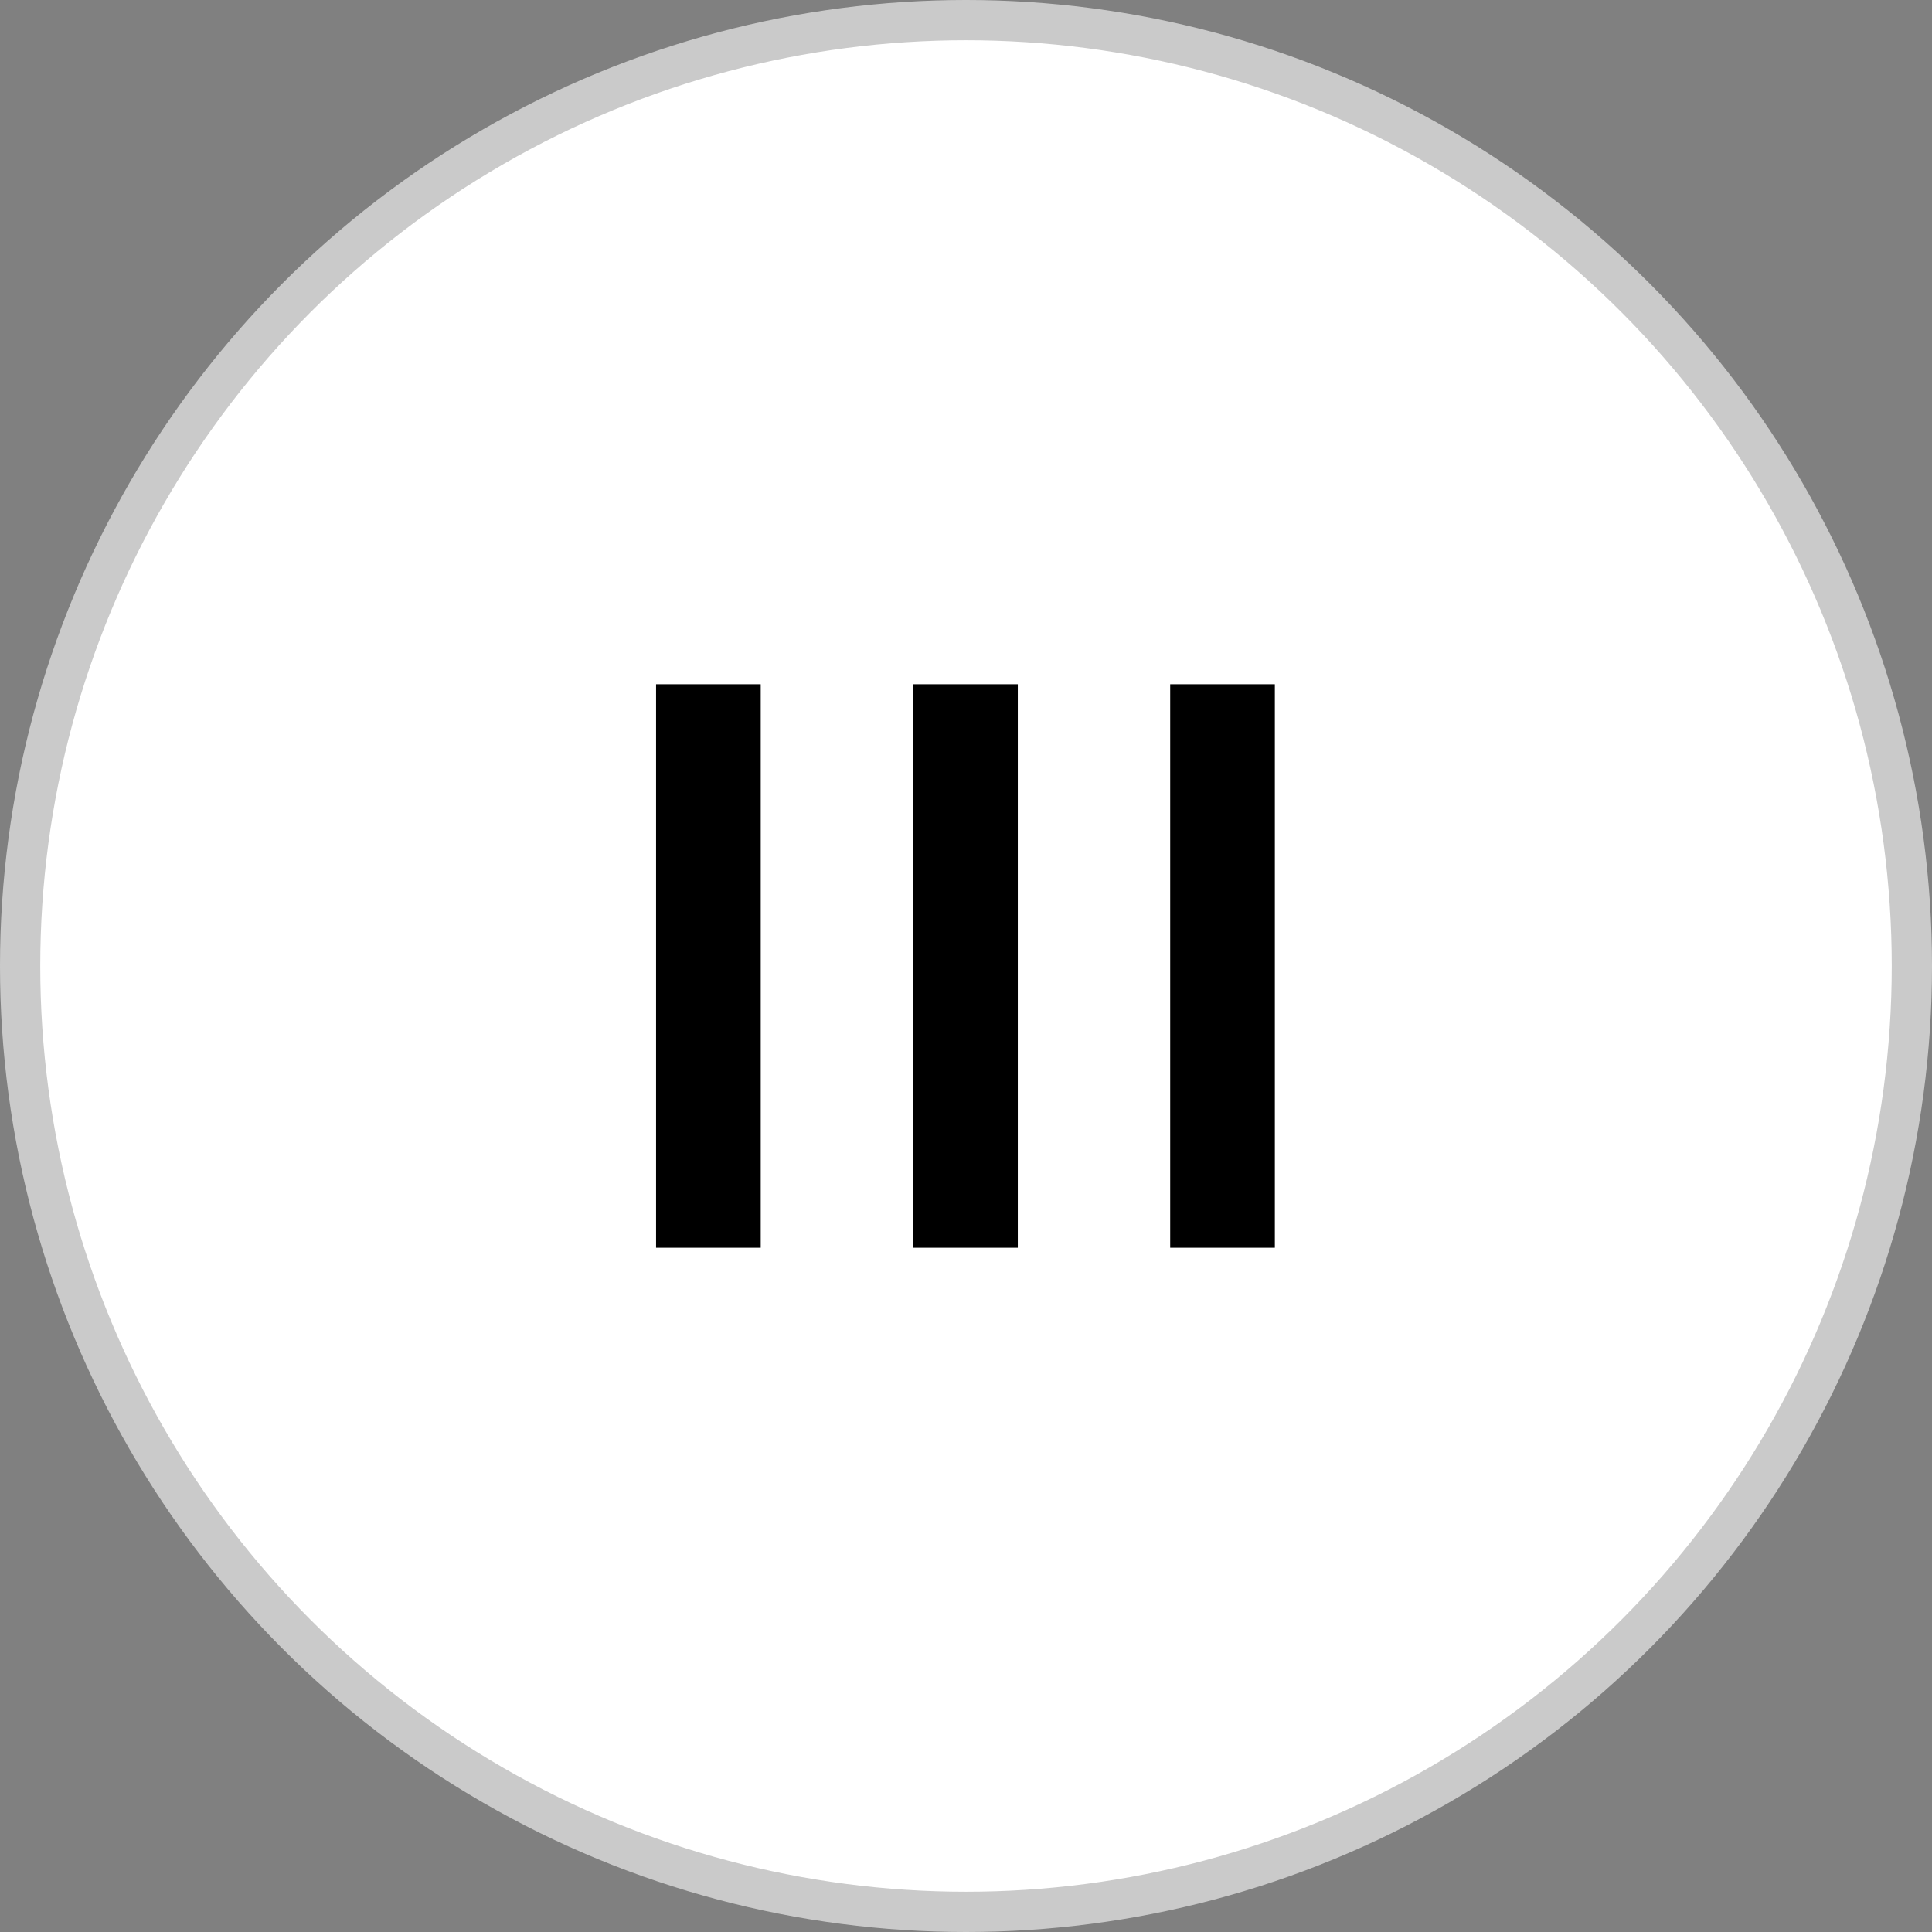
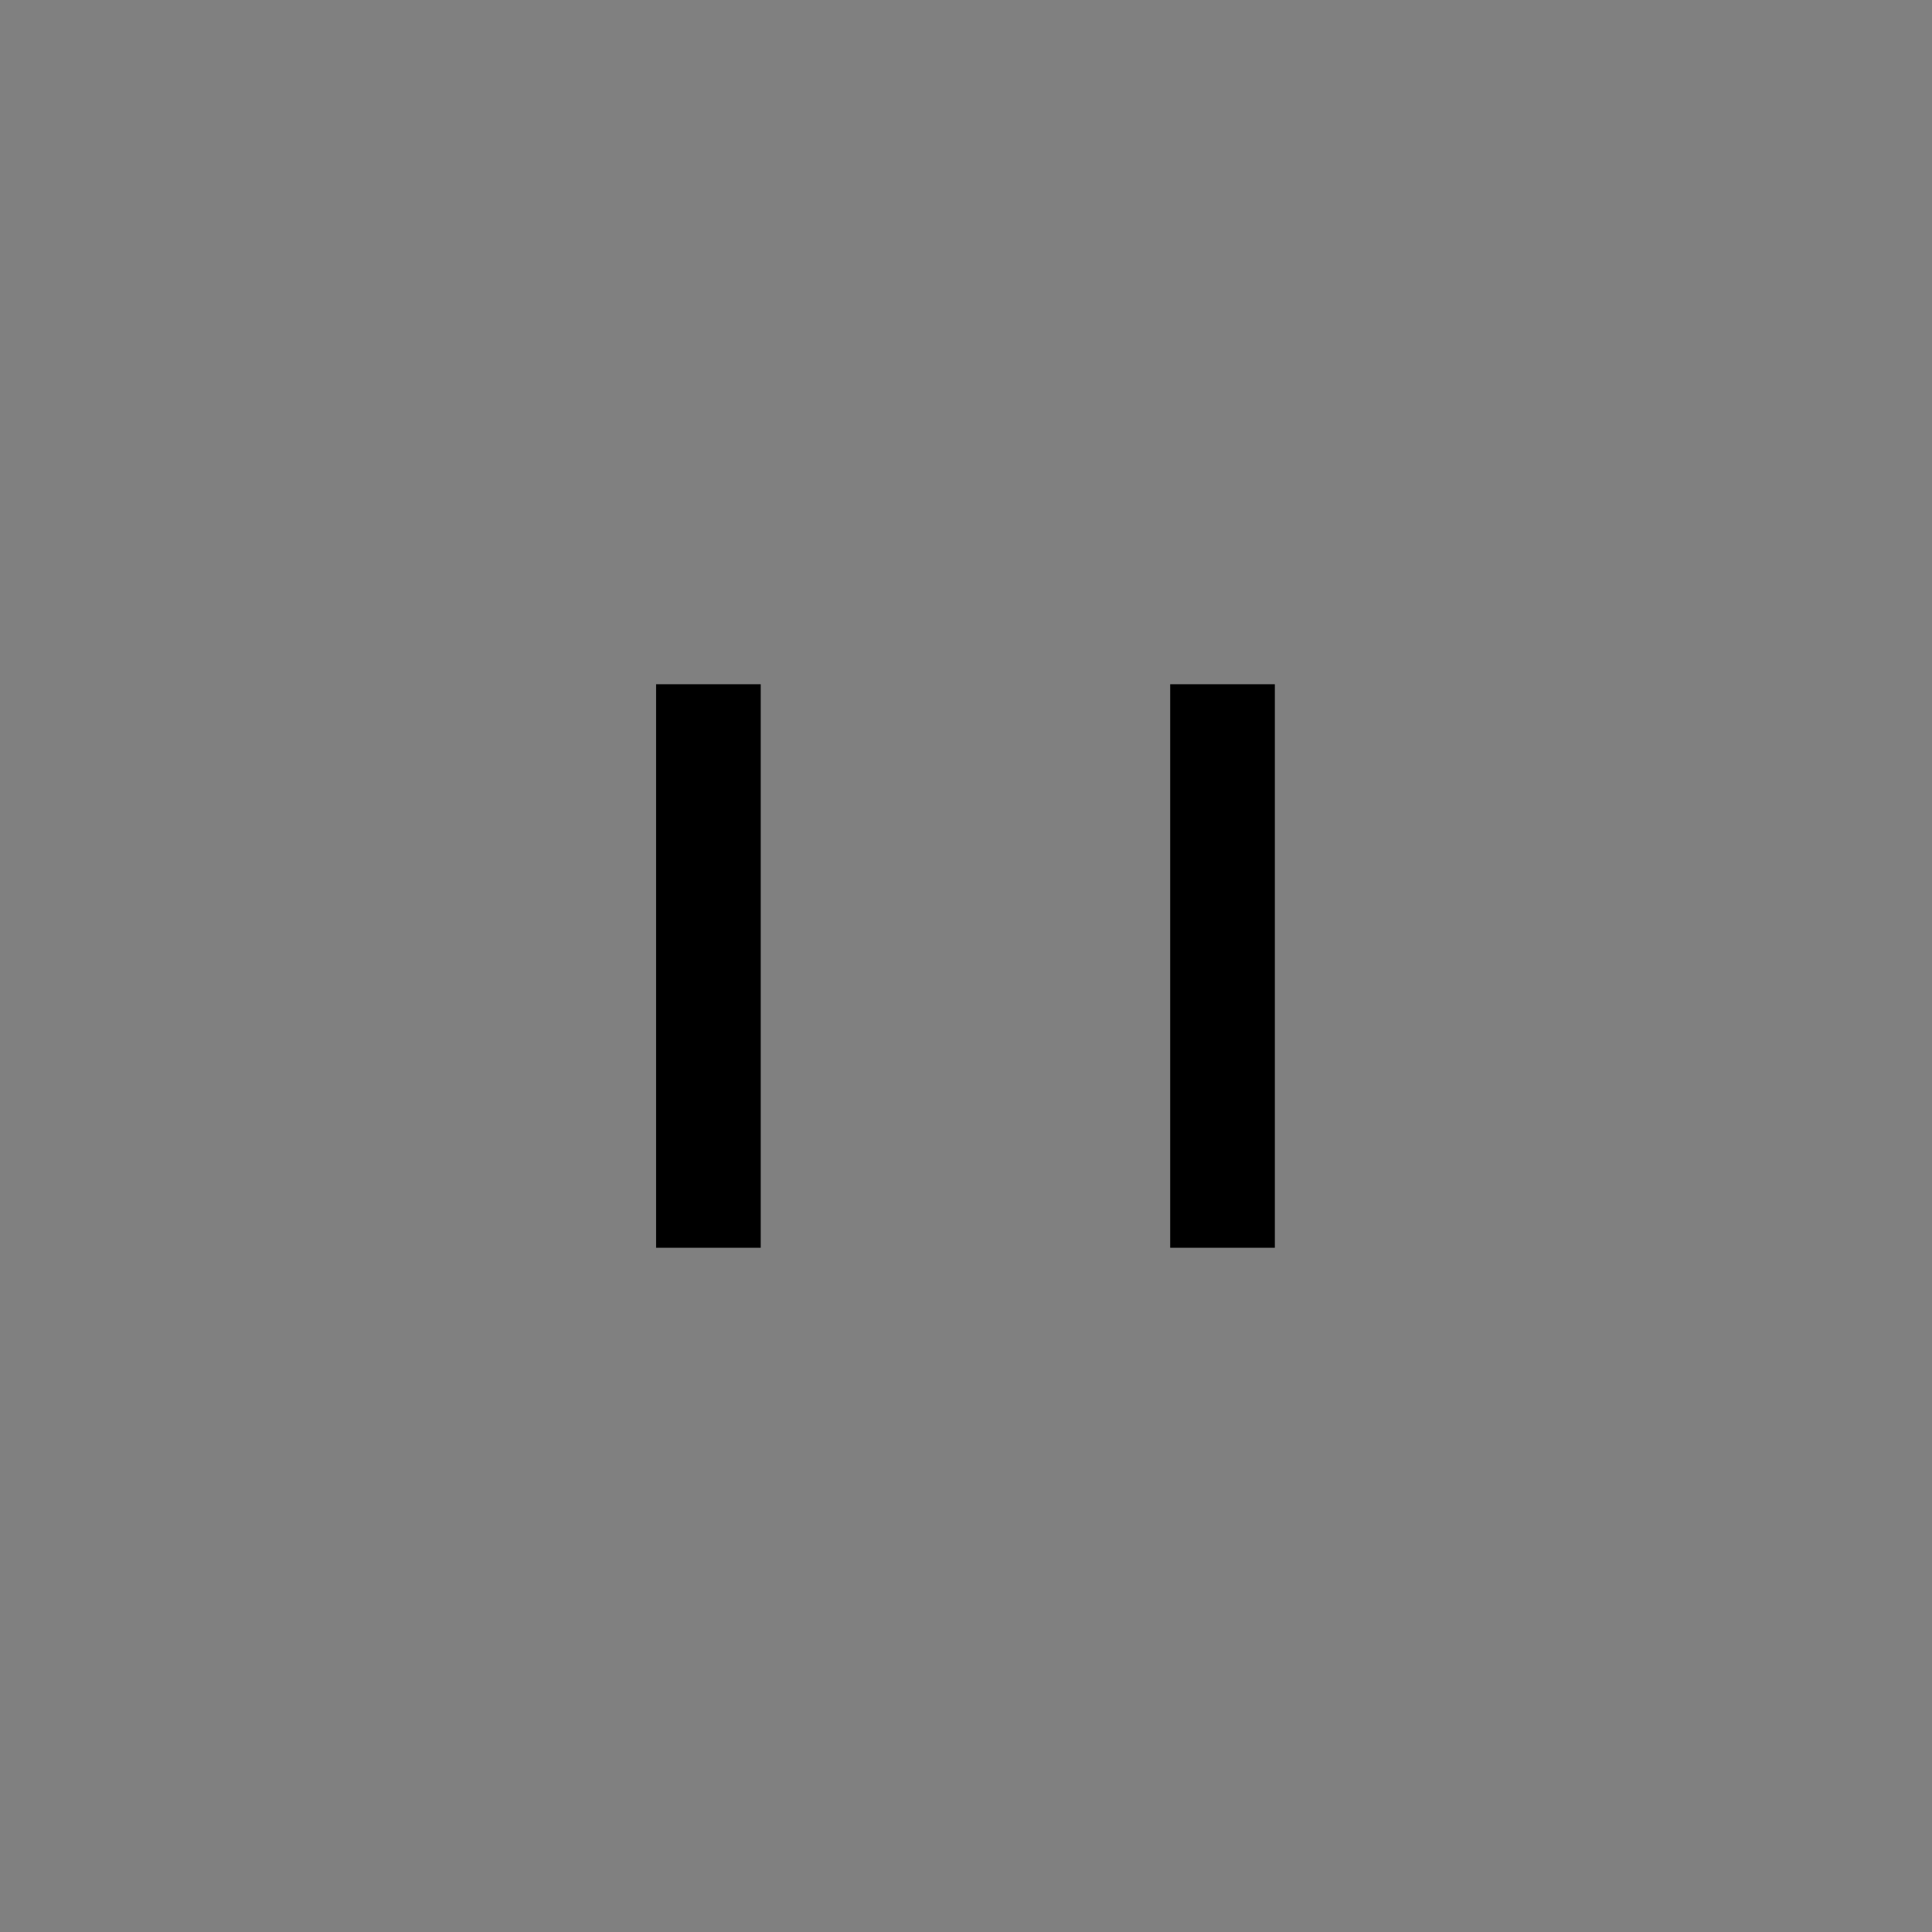
<svg xmlns="http://www.w3.org/2000/svg" width="48" height="48" viewBox="0 0 48 48" fill="none">
  <rect x="0" y="0" width="48" height="48" fill="#808080" stroke="none" />
-   <circle cx="24" cy="24" r="23.5" fill="white" stroke="#CACACA" />
-   <path d="M16.3 31V17H18.9V31H16.3ZM22.687 31V17H25.287V31H22.687ZM29.073 31V17H31.673V31H29.073Z" fill="black" />
+   <path d="M16.3 31V17H18.9V31H16.3ZM22.687 31H25.287V31H22.687ZM29.073 31V17H31.673V31H29.073Z" fill="black" />
</svg>